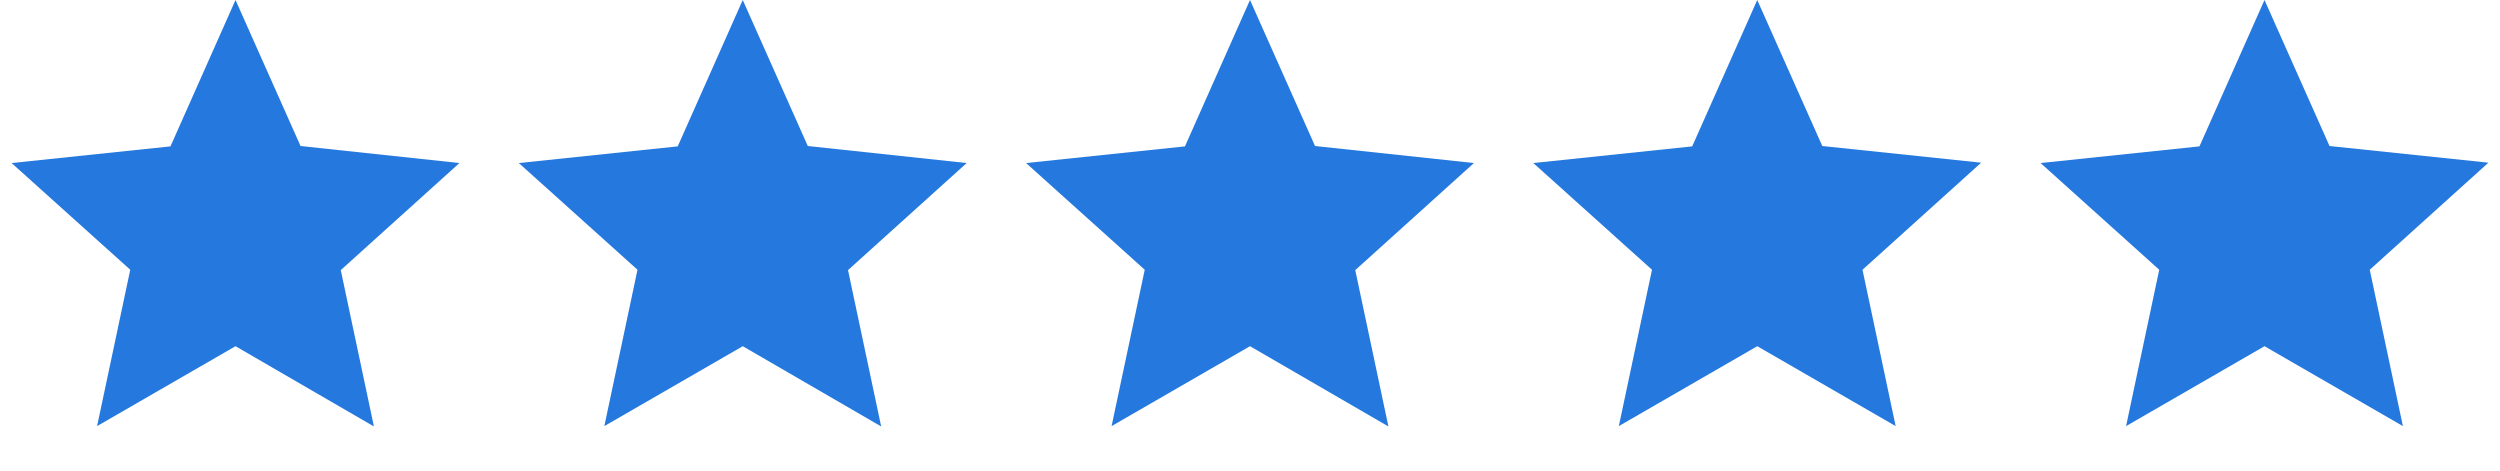
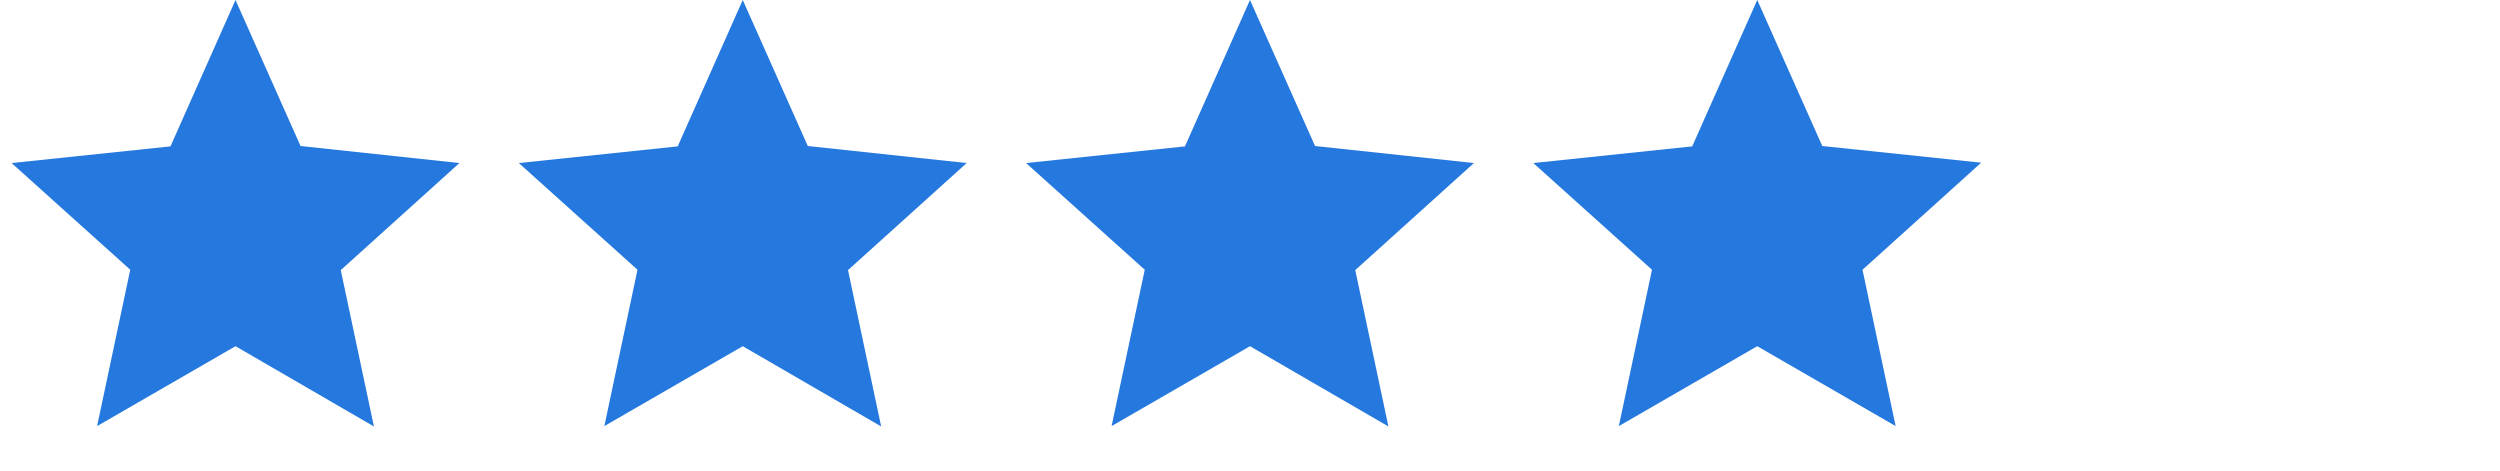
<svg xmlns="http://www.w3.org/2000/svg" id="Layer_1" data-name="Layer 1" width="138" height="26" viewBox="0 0 138 26">
  <defs>
    <style>
      .cls-1 {
        fill: #2478de;
      }
    </style>
  </defs>
  <path class="cls-1" d="M41,0l3.59,8.06L53.36,9l-6.55,5.91,1.83,8.63L41,19.11l-7.64,4.41,1.83-8.63L28.64,9l8.77-.92Z" />
  <path class="cls-1" d="M69,0l3.59,8.06L81.36,9l-6.55,5.91,1.83,8.63L69,19.11l-7.64,4.41,1.83-8.63L56.64,9l8.77-.92Z" />
  <path class="cls-1" d="M97,0l3.59,8.06,8.77.92-6.55,5.91,1.83,8.63L97,19.11l-7.64,4.41,1.83-8.63L84.64,9l8.77-.92Z" />
-   <path class="cls-1" d="M125,0l3.59,8.06,8.77.92-6.55,5.91,1.83,8.63L125,19.11l-7.64,4.41,1.83-8.63L112.64,9l8.77-.92Z" />
  <path class="cls-1" d="M13,0l3.59,8.06L25.36,9l-6.55,5.91,1.83,8.63L13,19.11,5.36,23.52l1.83-8.63L.64,9l8.77-.92Z" />
</svg>